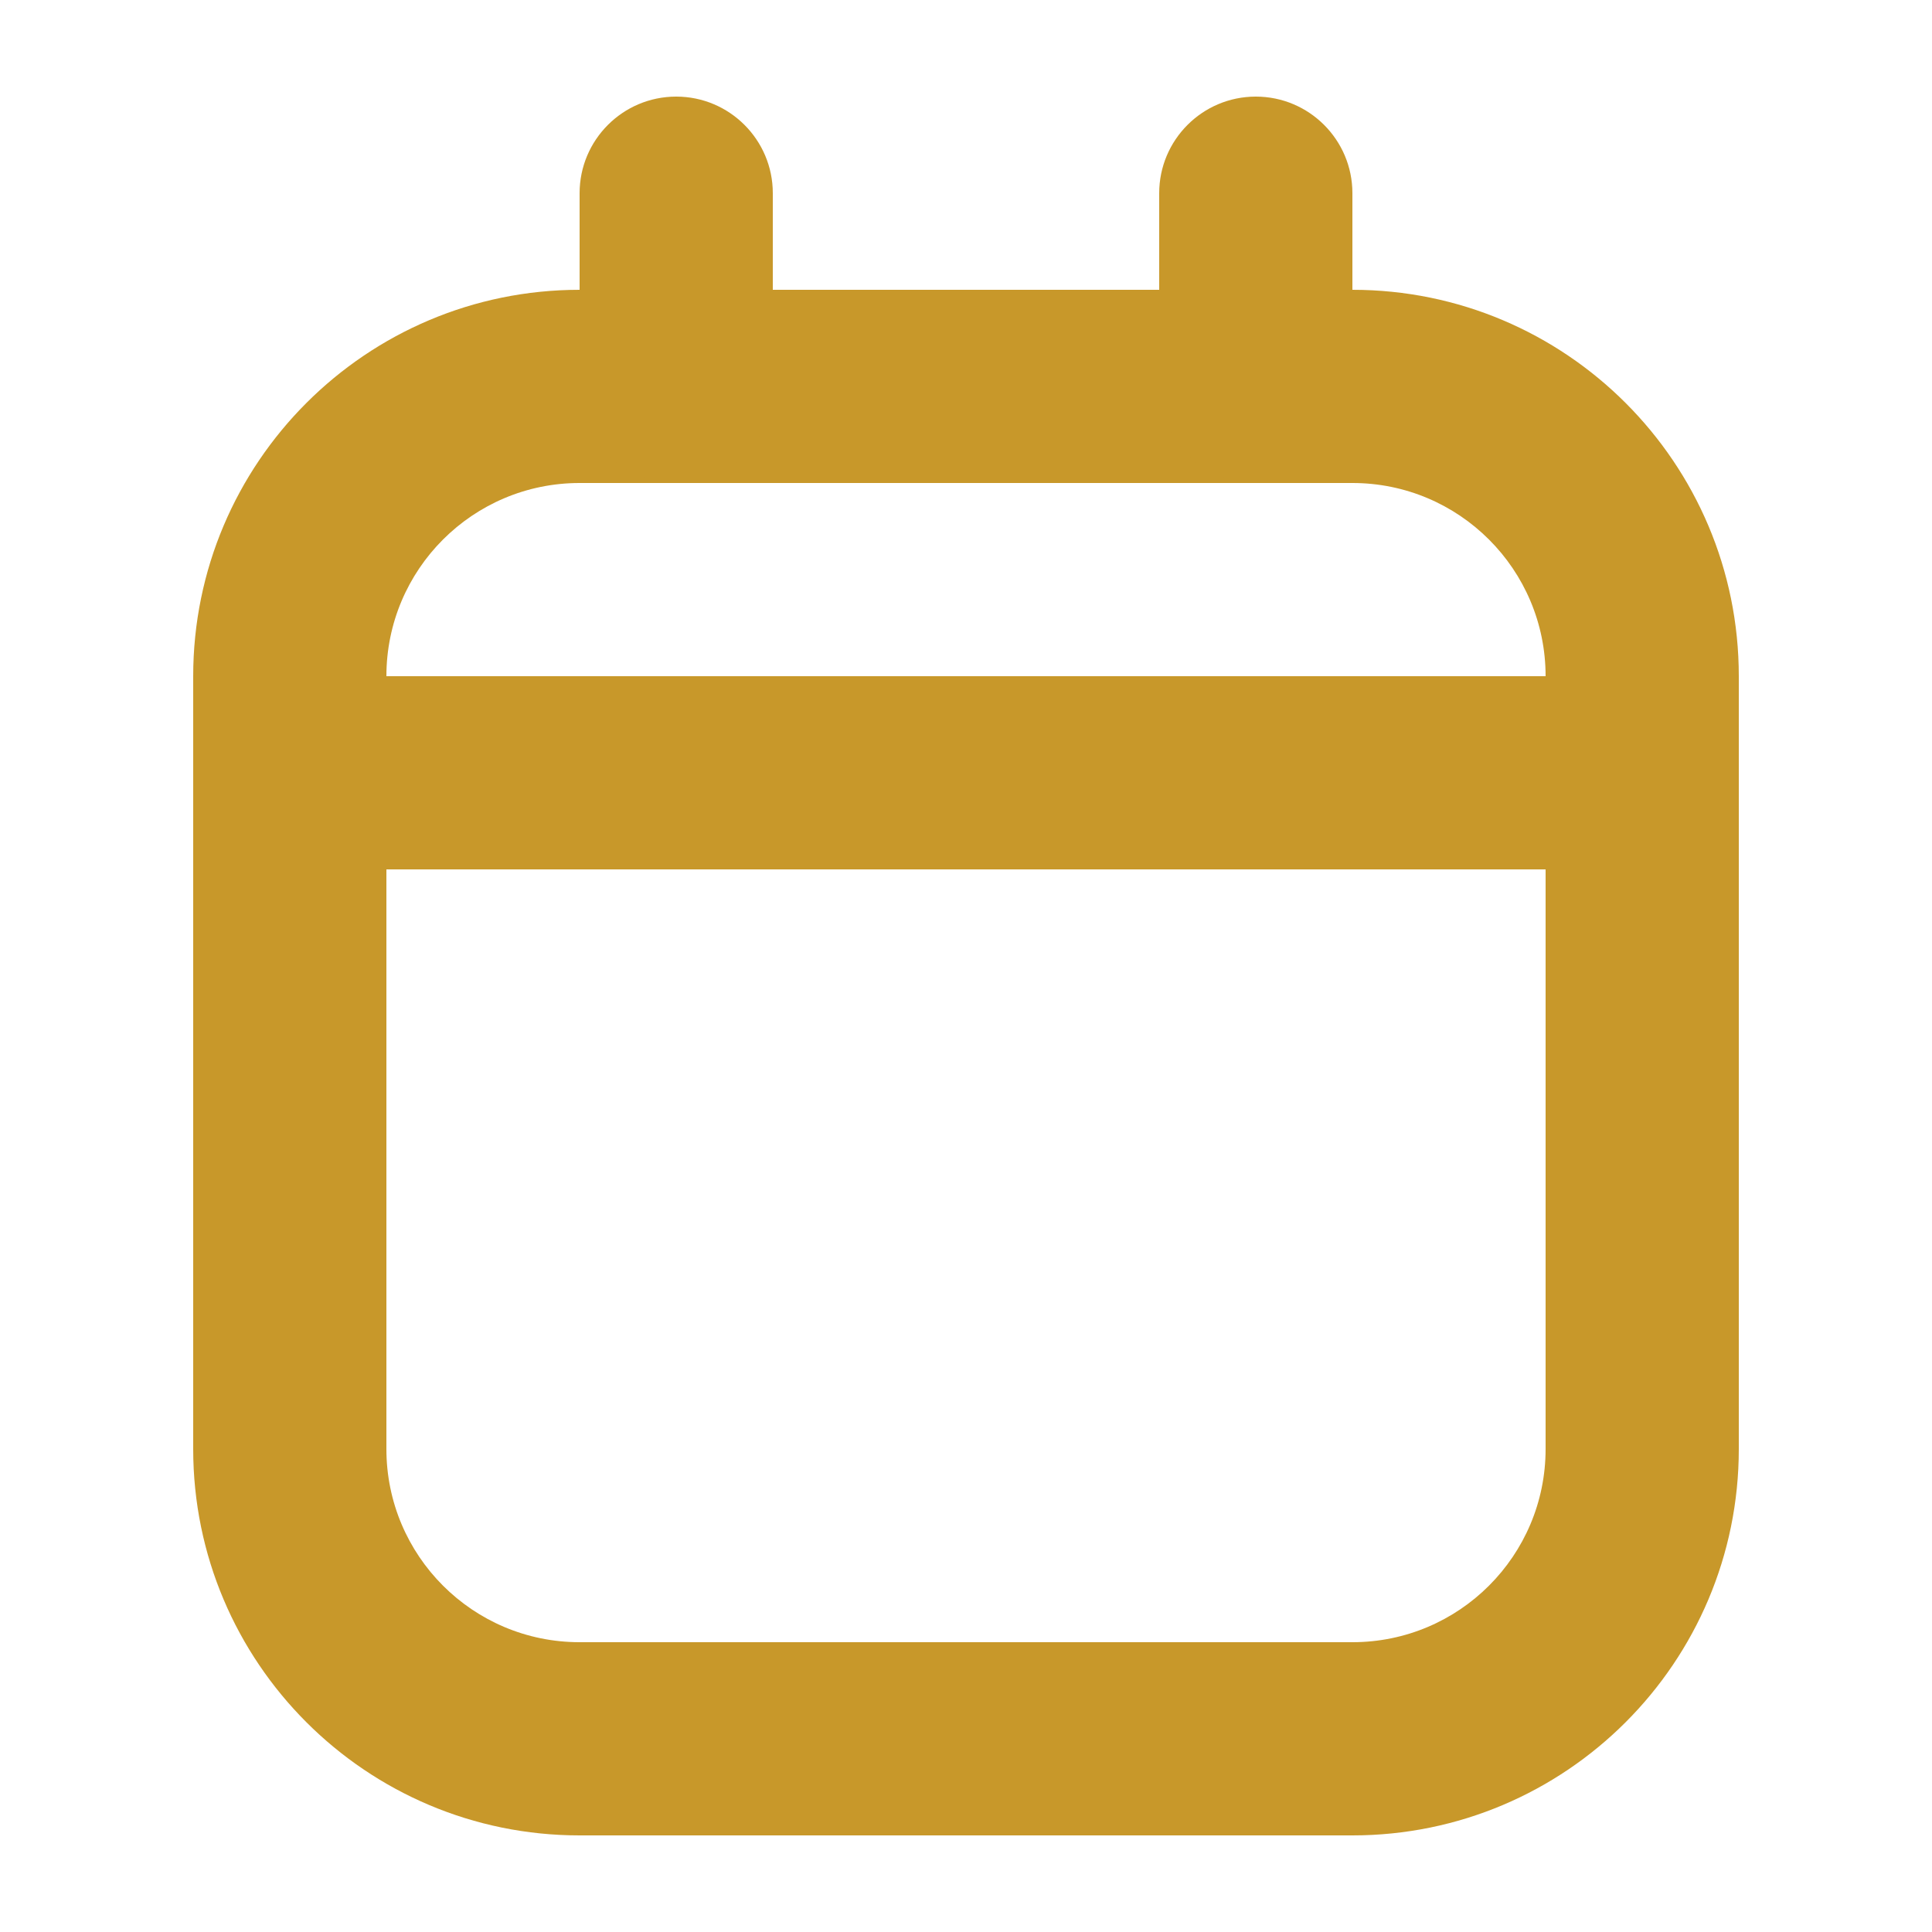
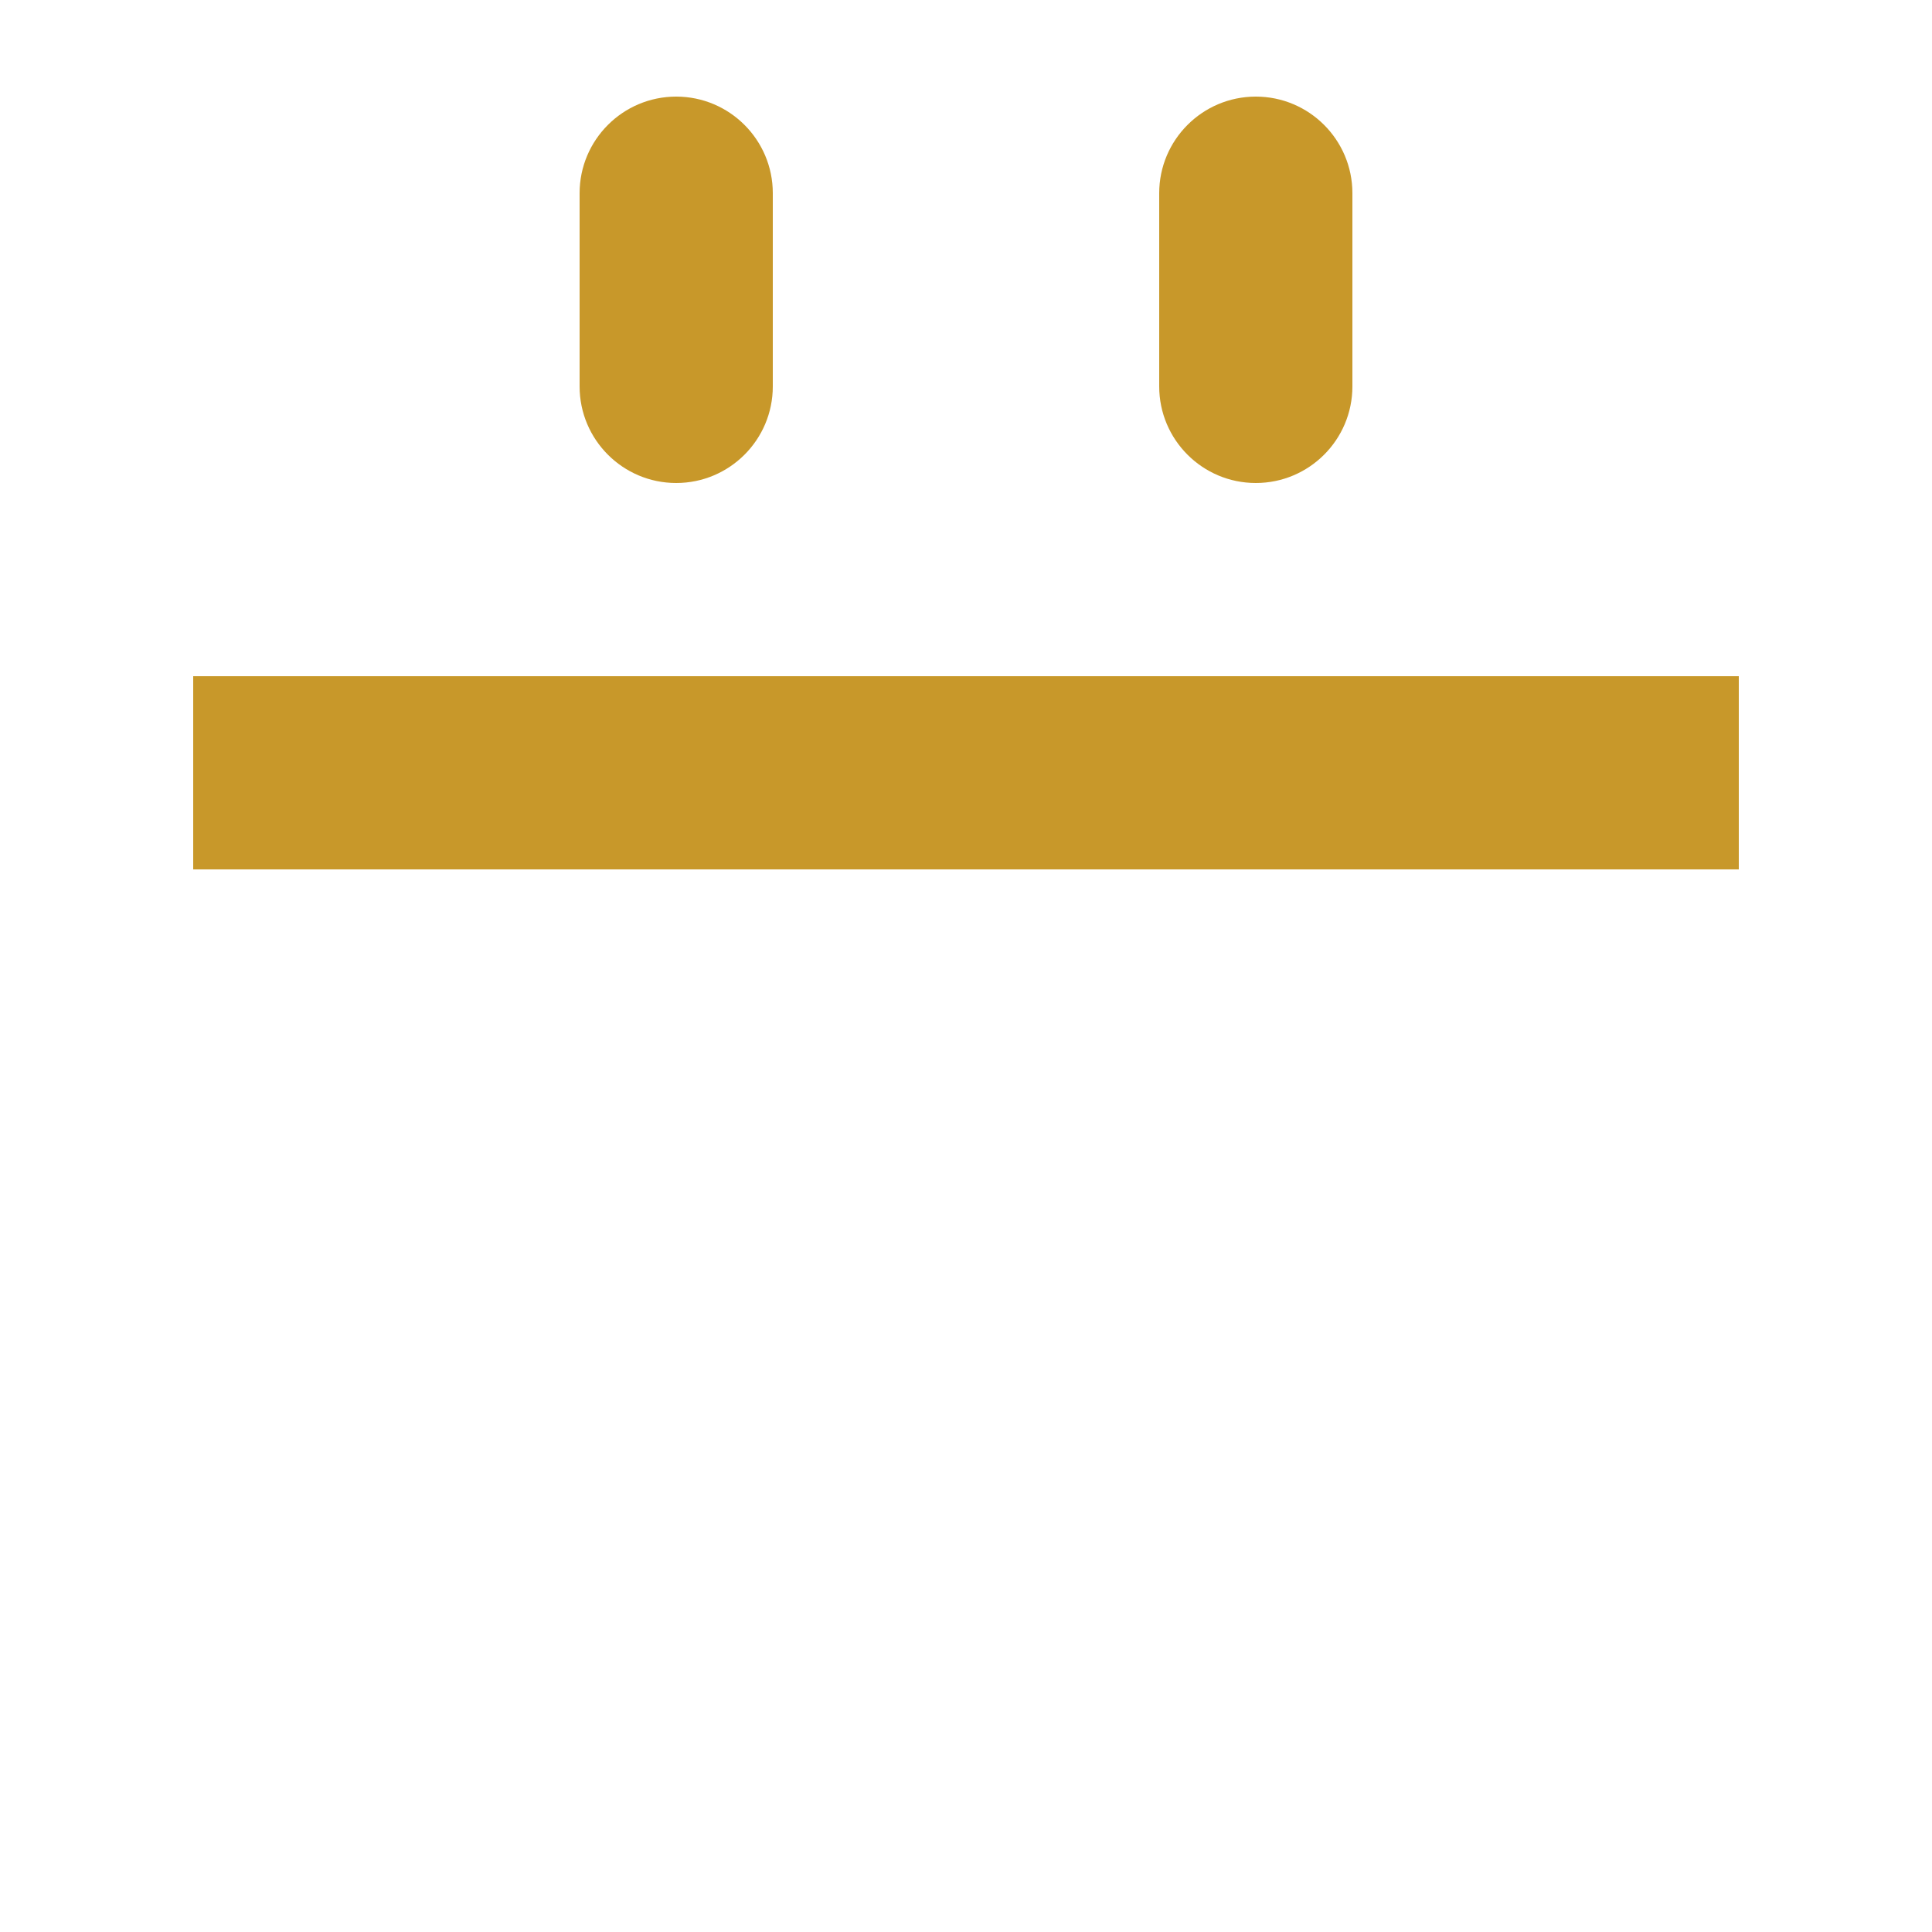
<svg xmlns="http://www.w3.org/2000/svg" width="20" height="20" viewBox="0 0 20 20" fill="none">
-   <path fill-rule="evenodd" clip-rule="evenodd" d="M6 3C3.791 3 2 4.791 2 7V15C2 17.209 3.791 19 6 19H14C16.209 19 18 17.209 18 15V7C18 4.791 16.209 3 14 3H6ZM6 5C4.895 5 4 5.895 4 7V15C4 16.105 4.895 17 6 17H14C15.105 17 16 16.105 16 15V7C16 5.895 15.105 5 14 5H6Z" fill="#C8982A" />
  <path d="M6 2C6 1.448 6.448 1 7 1C7.552 1 8 1.448 8 2V4C8 4.552 7.552 5 7 5C6.448 5 6 4.552 6 4V2Z" fill="#C8982A" />
  <path d="M12 2C12 1.448 12.448 1 13 1C13.552 1 14 1.448 14 2V4C14 4.552 13.552 5 13 5C12.448 5 12 4.552 12 4V2Z" fill="#C8982A" />
  <path d="M2 7H18V9H2V7Z" fill="#C8982A" />
</svg>